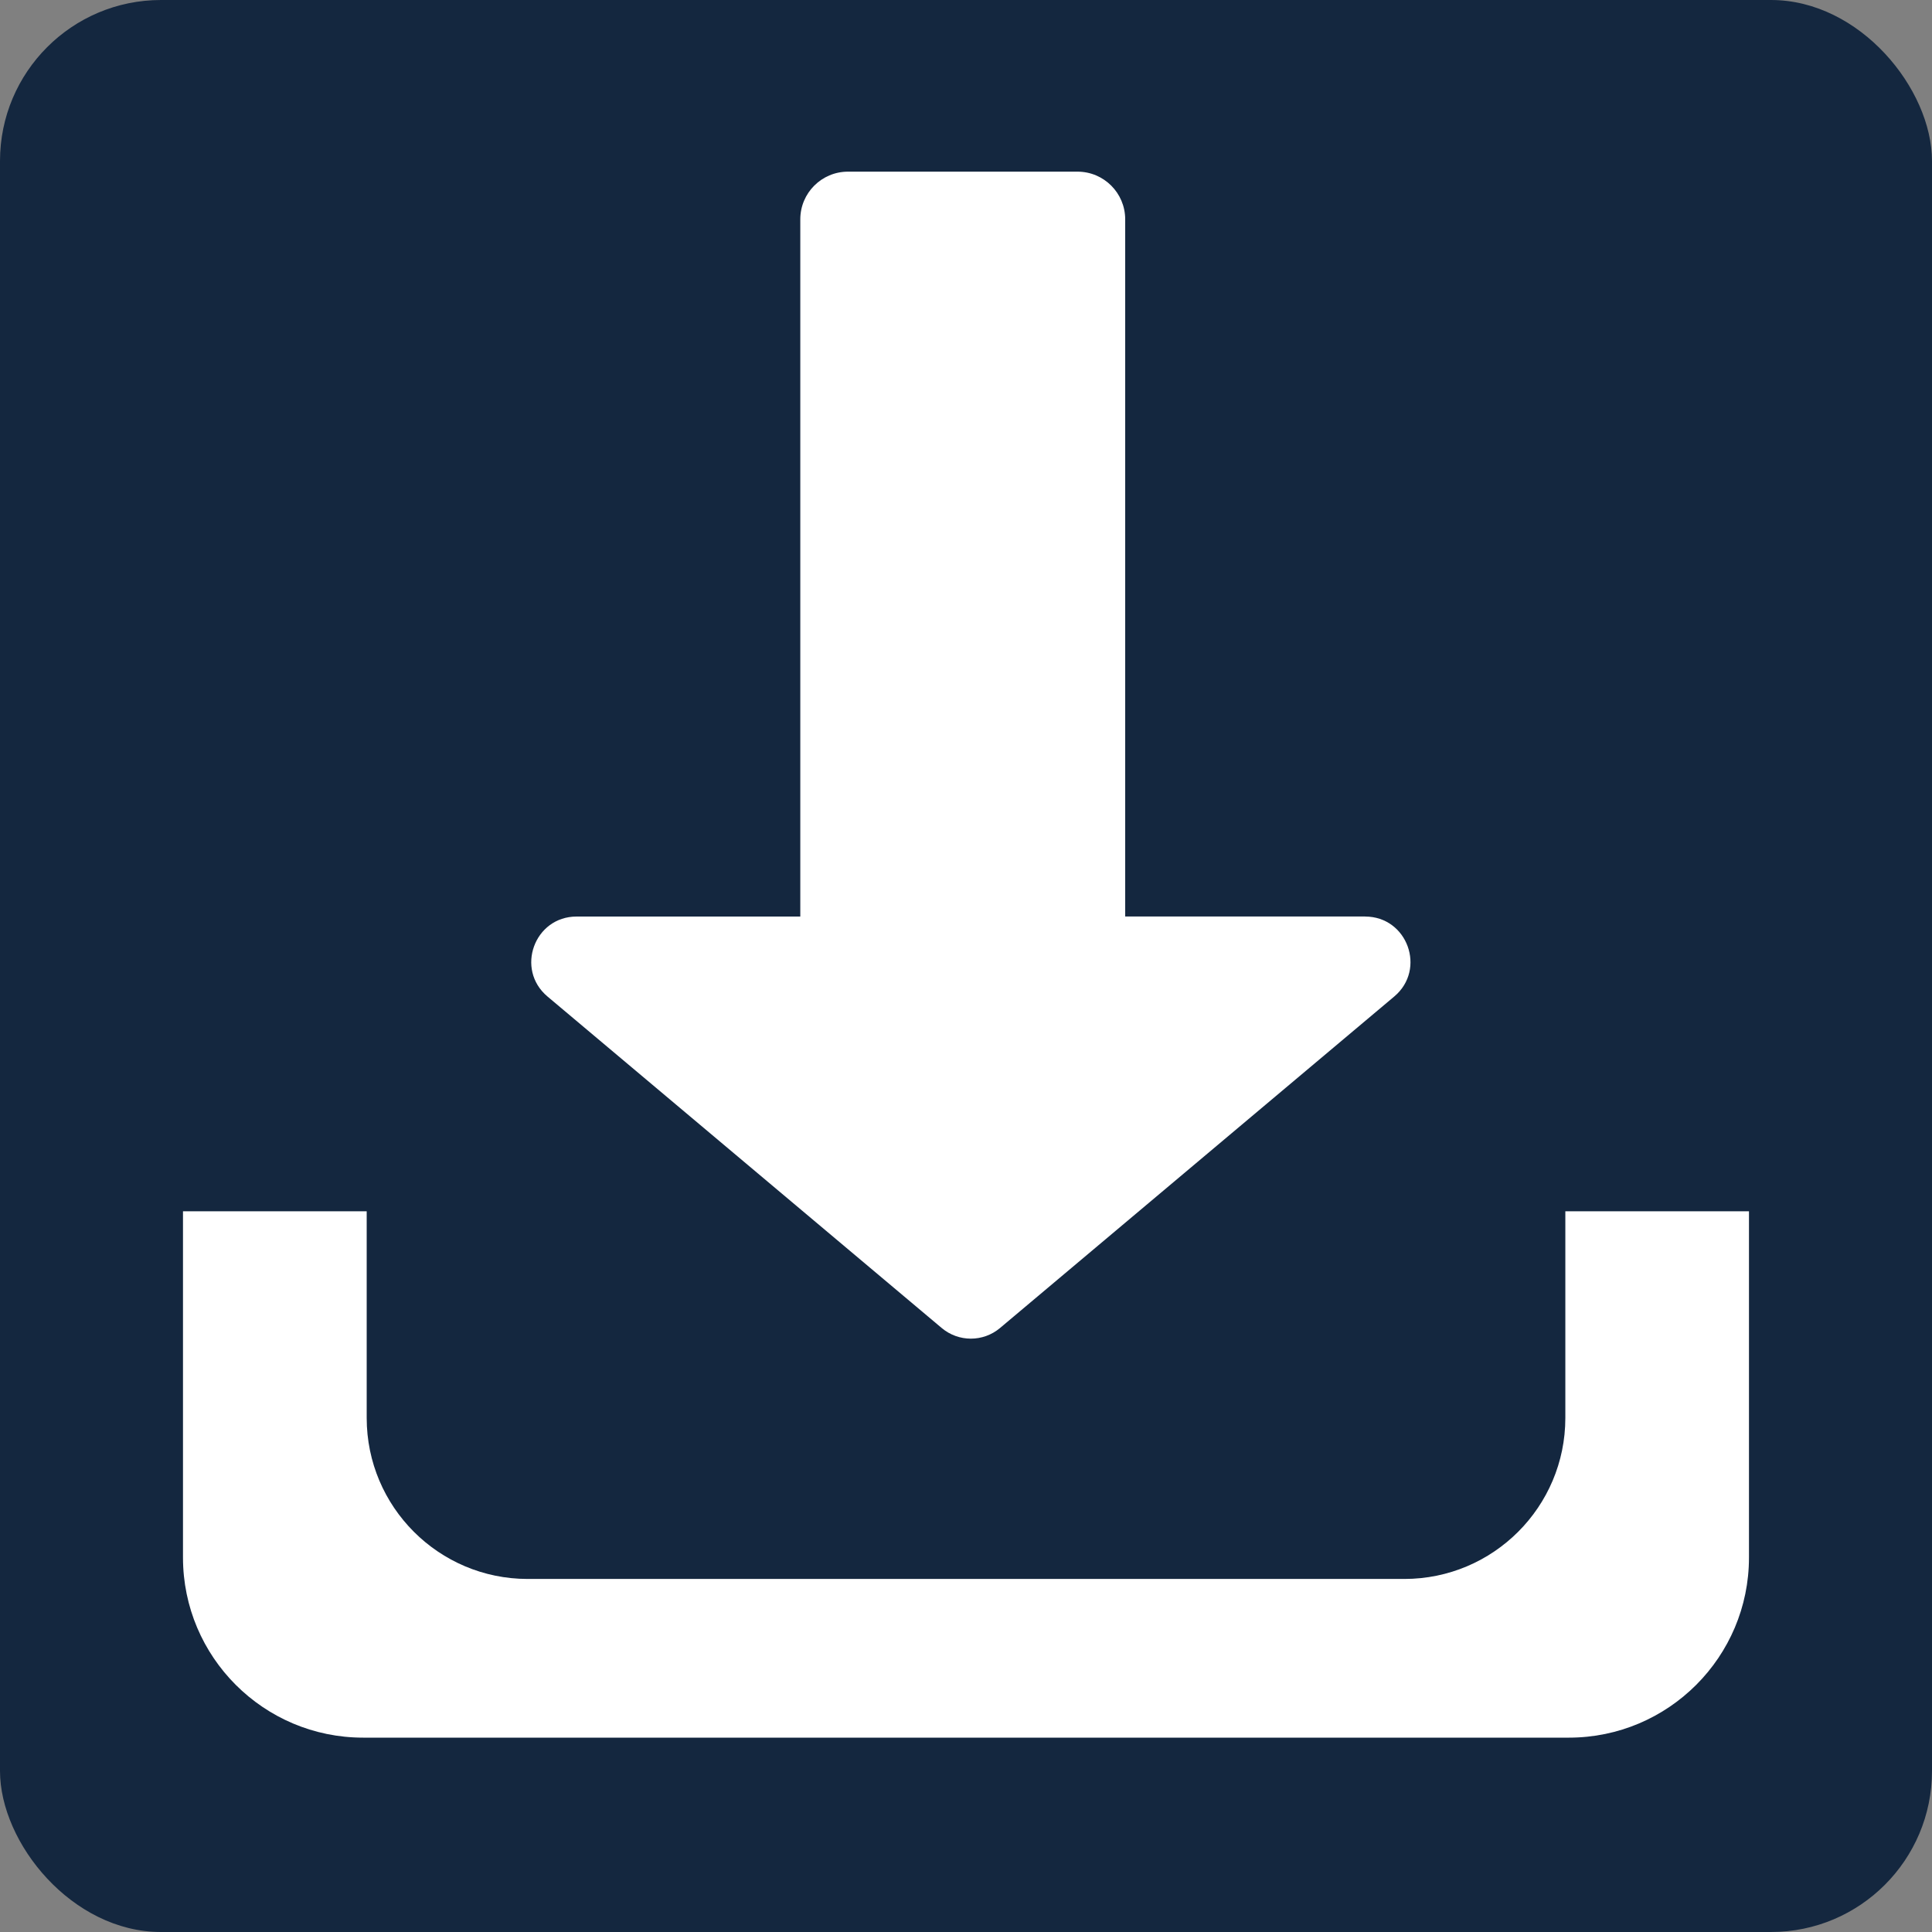
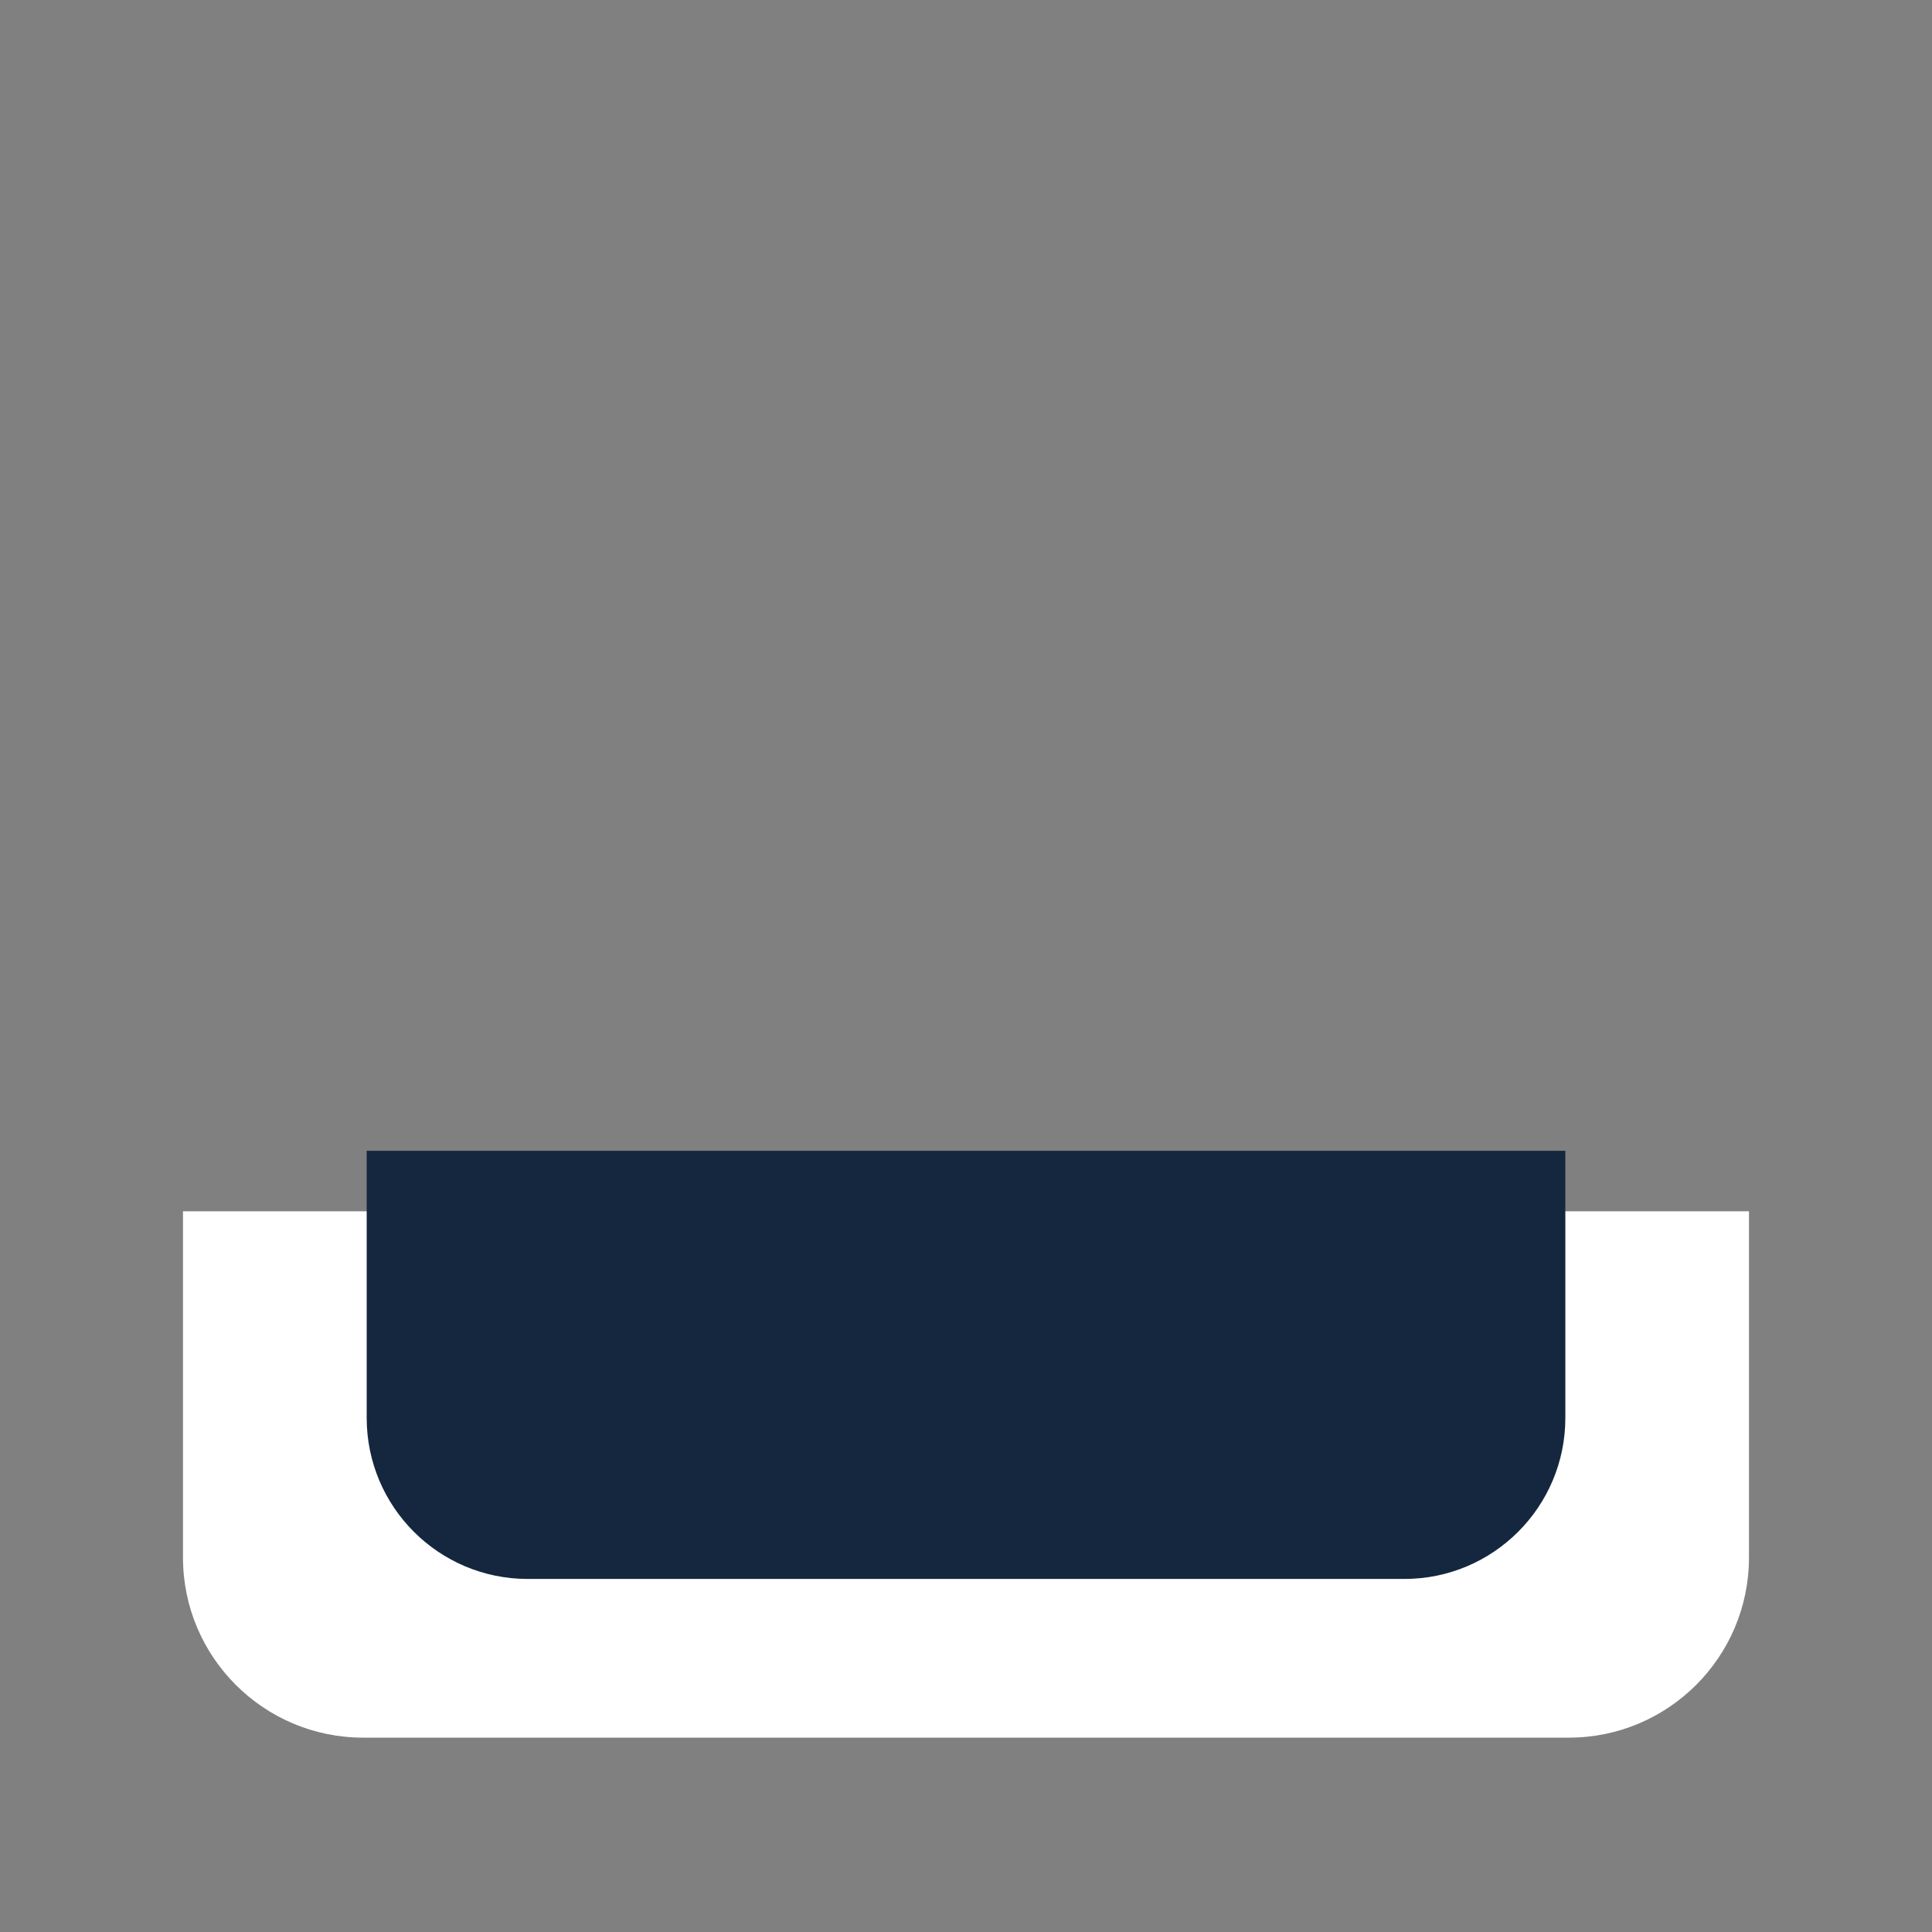
<svg xmlns="http://www.w3.org/2000/svg" id="a" width="60" height="60" viewBox="0 0 60 60">
  <rect x="0" y="0" width="60" height="60" fill="#808080" stroke="none" />
-   <rect width="60" height="60" rx="5" ry="5" style="fill:#14273f;" />
  <path d="M5.684,37.618h48.632v10.753c0,3.087-2.506,5.593-5.593,5.593H11.276c-3.087,0-5.593-2.506-5.593-5.593v-10.753h0Z" style="fill:#fff;" />
  <path d="M11.388,35.739h37.225v8.297c0,2.76-2.24,5-5,5h-27.225c-2.76,0-5-2.24-5-5v-8.297h0Z" style="fill:#14273f;" />
-   <path d="M42.395,28.463h-7.451V6.811c0-.817-.663-1.48-1.48-1.48h-7.13c-.817,0-1.48.663-1.48,1.48v21.653h-6.947c-1.312,0-1.909,1.638-.905,2.483l12.244,10.296c.523.44,1.287.44,1.81,0l12.244-10.296c1.004-.845.407-2.483-.905-2.483Z" style="fill:#fff;" />
</svg>